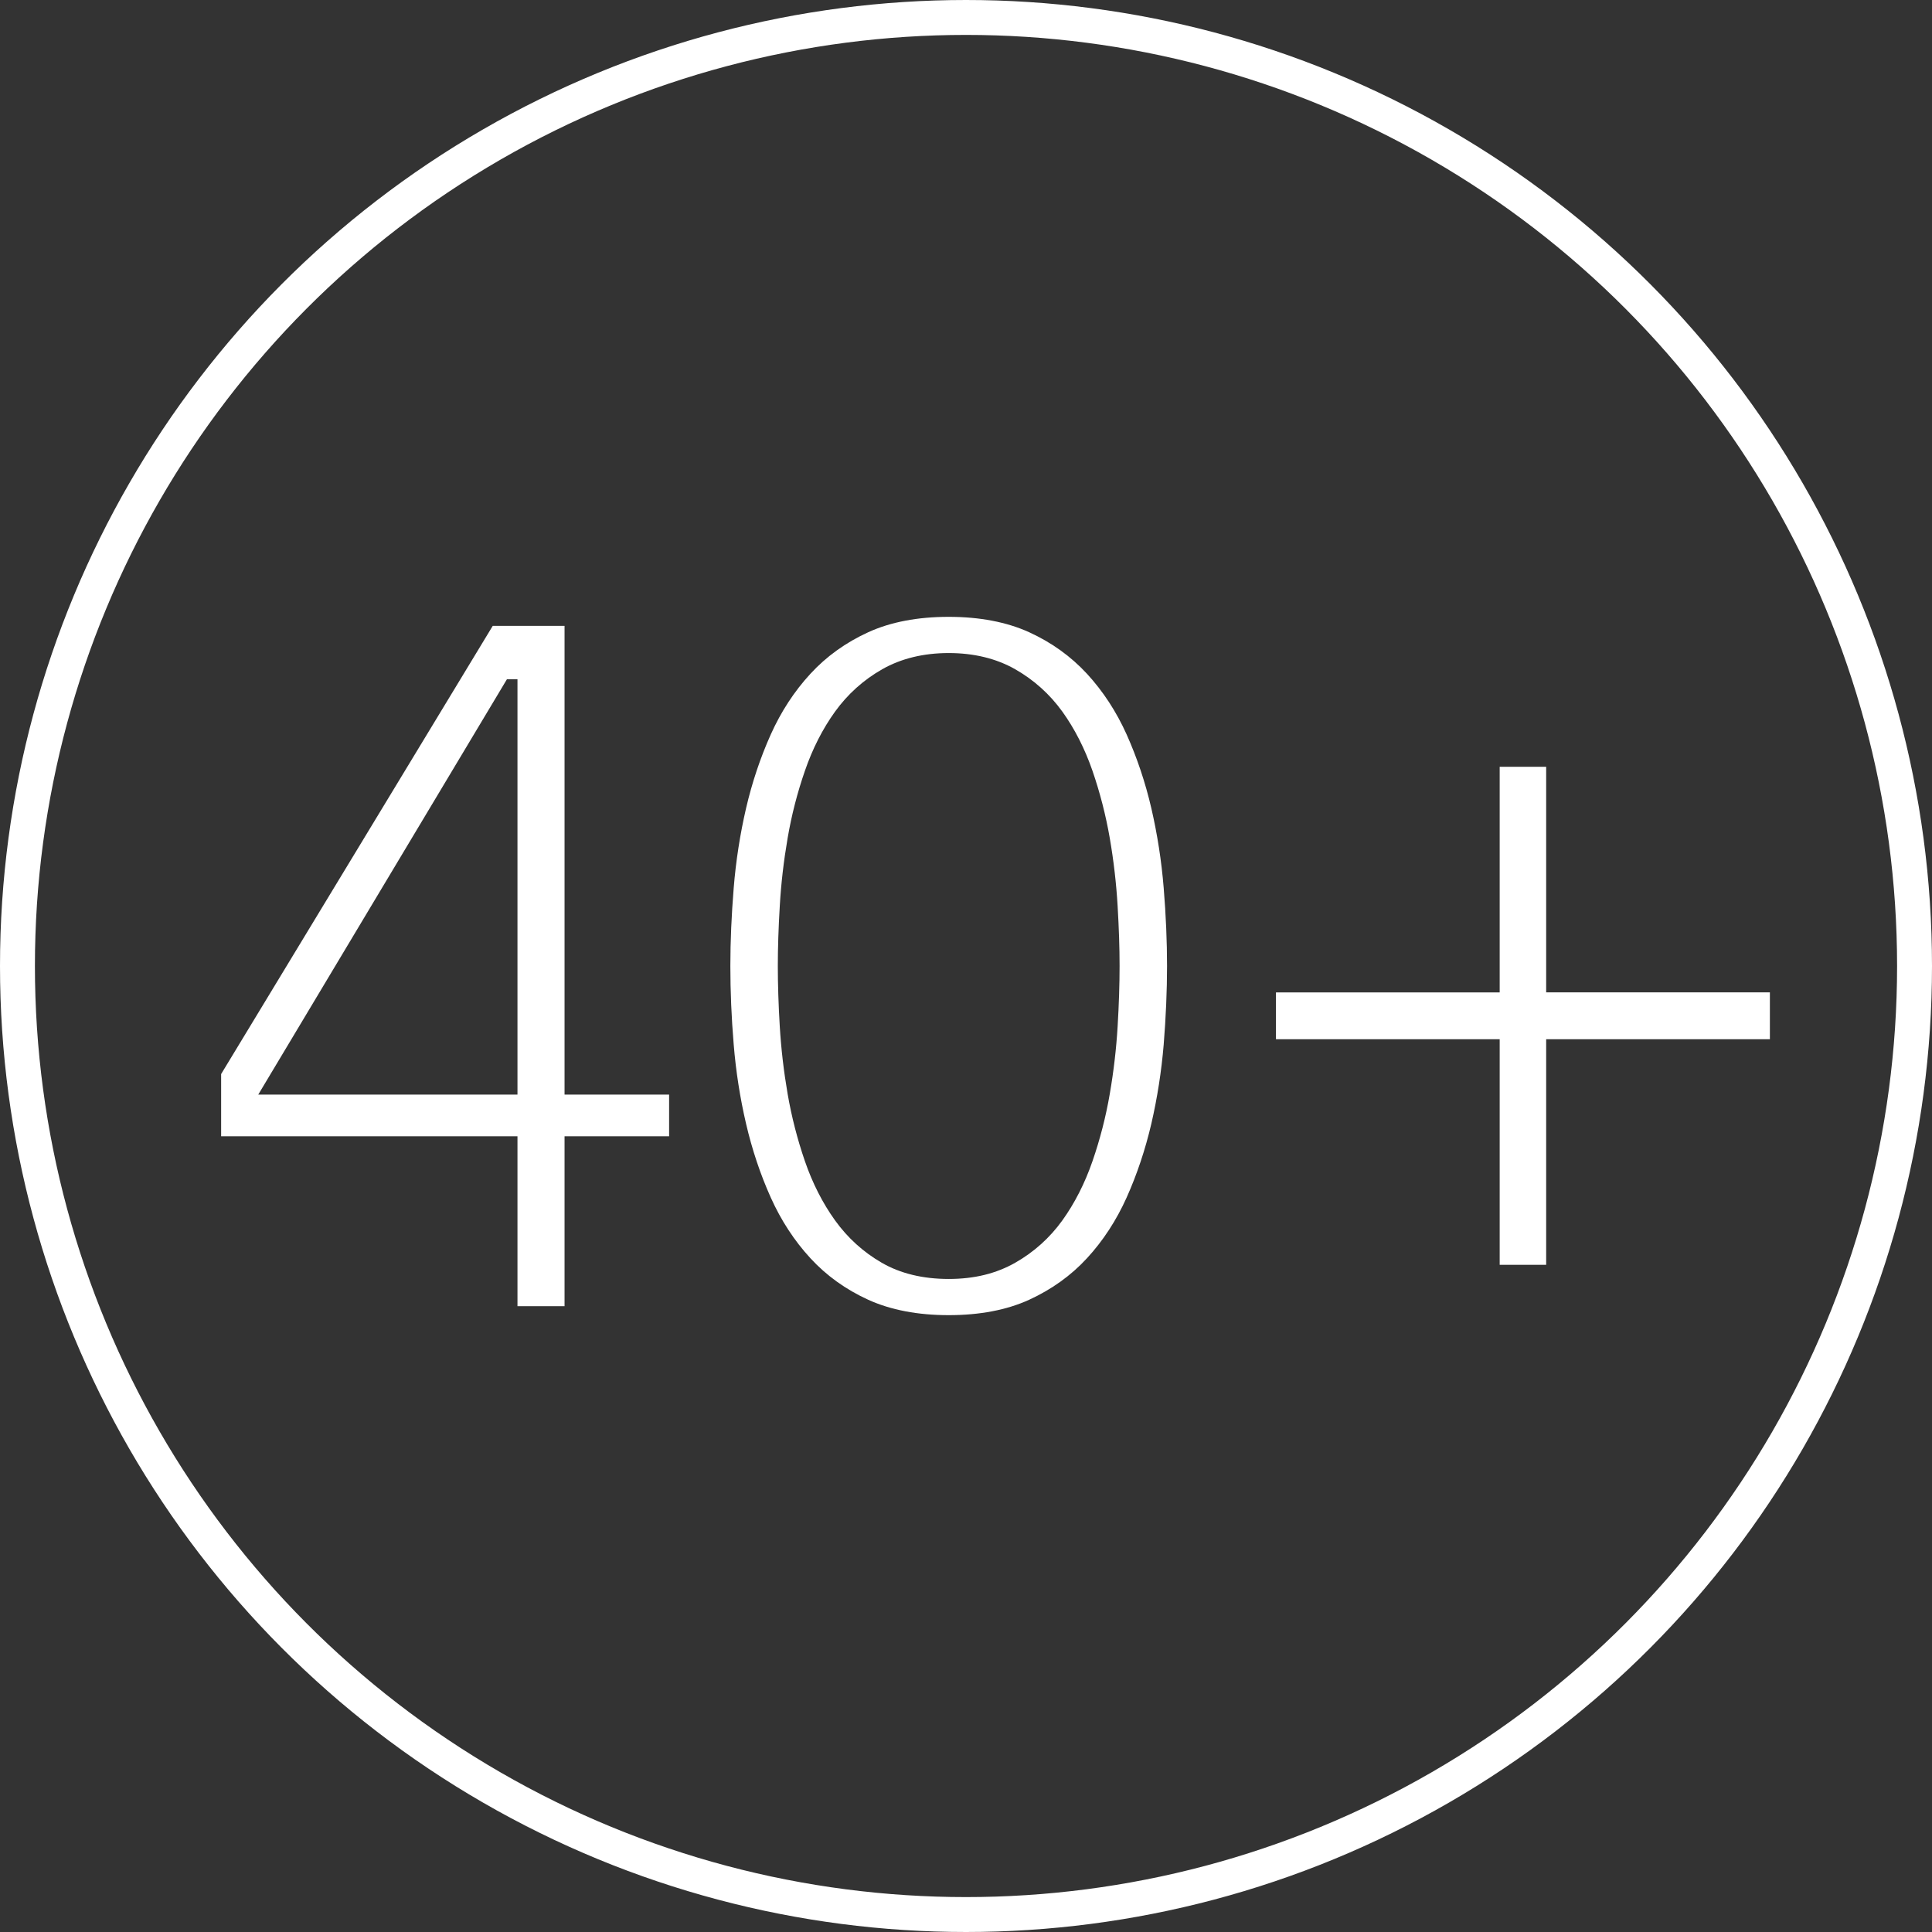
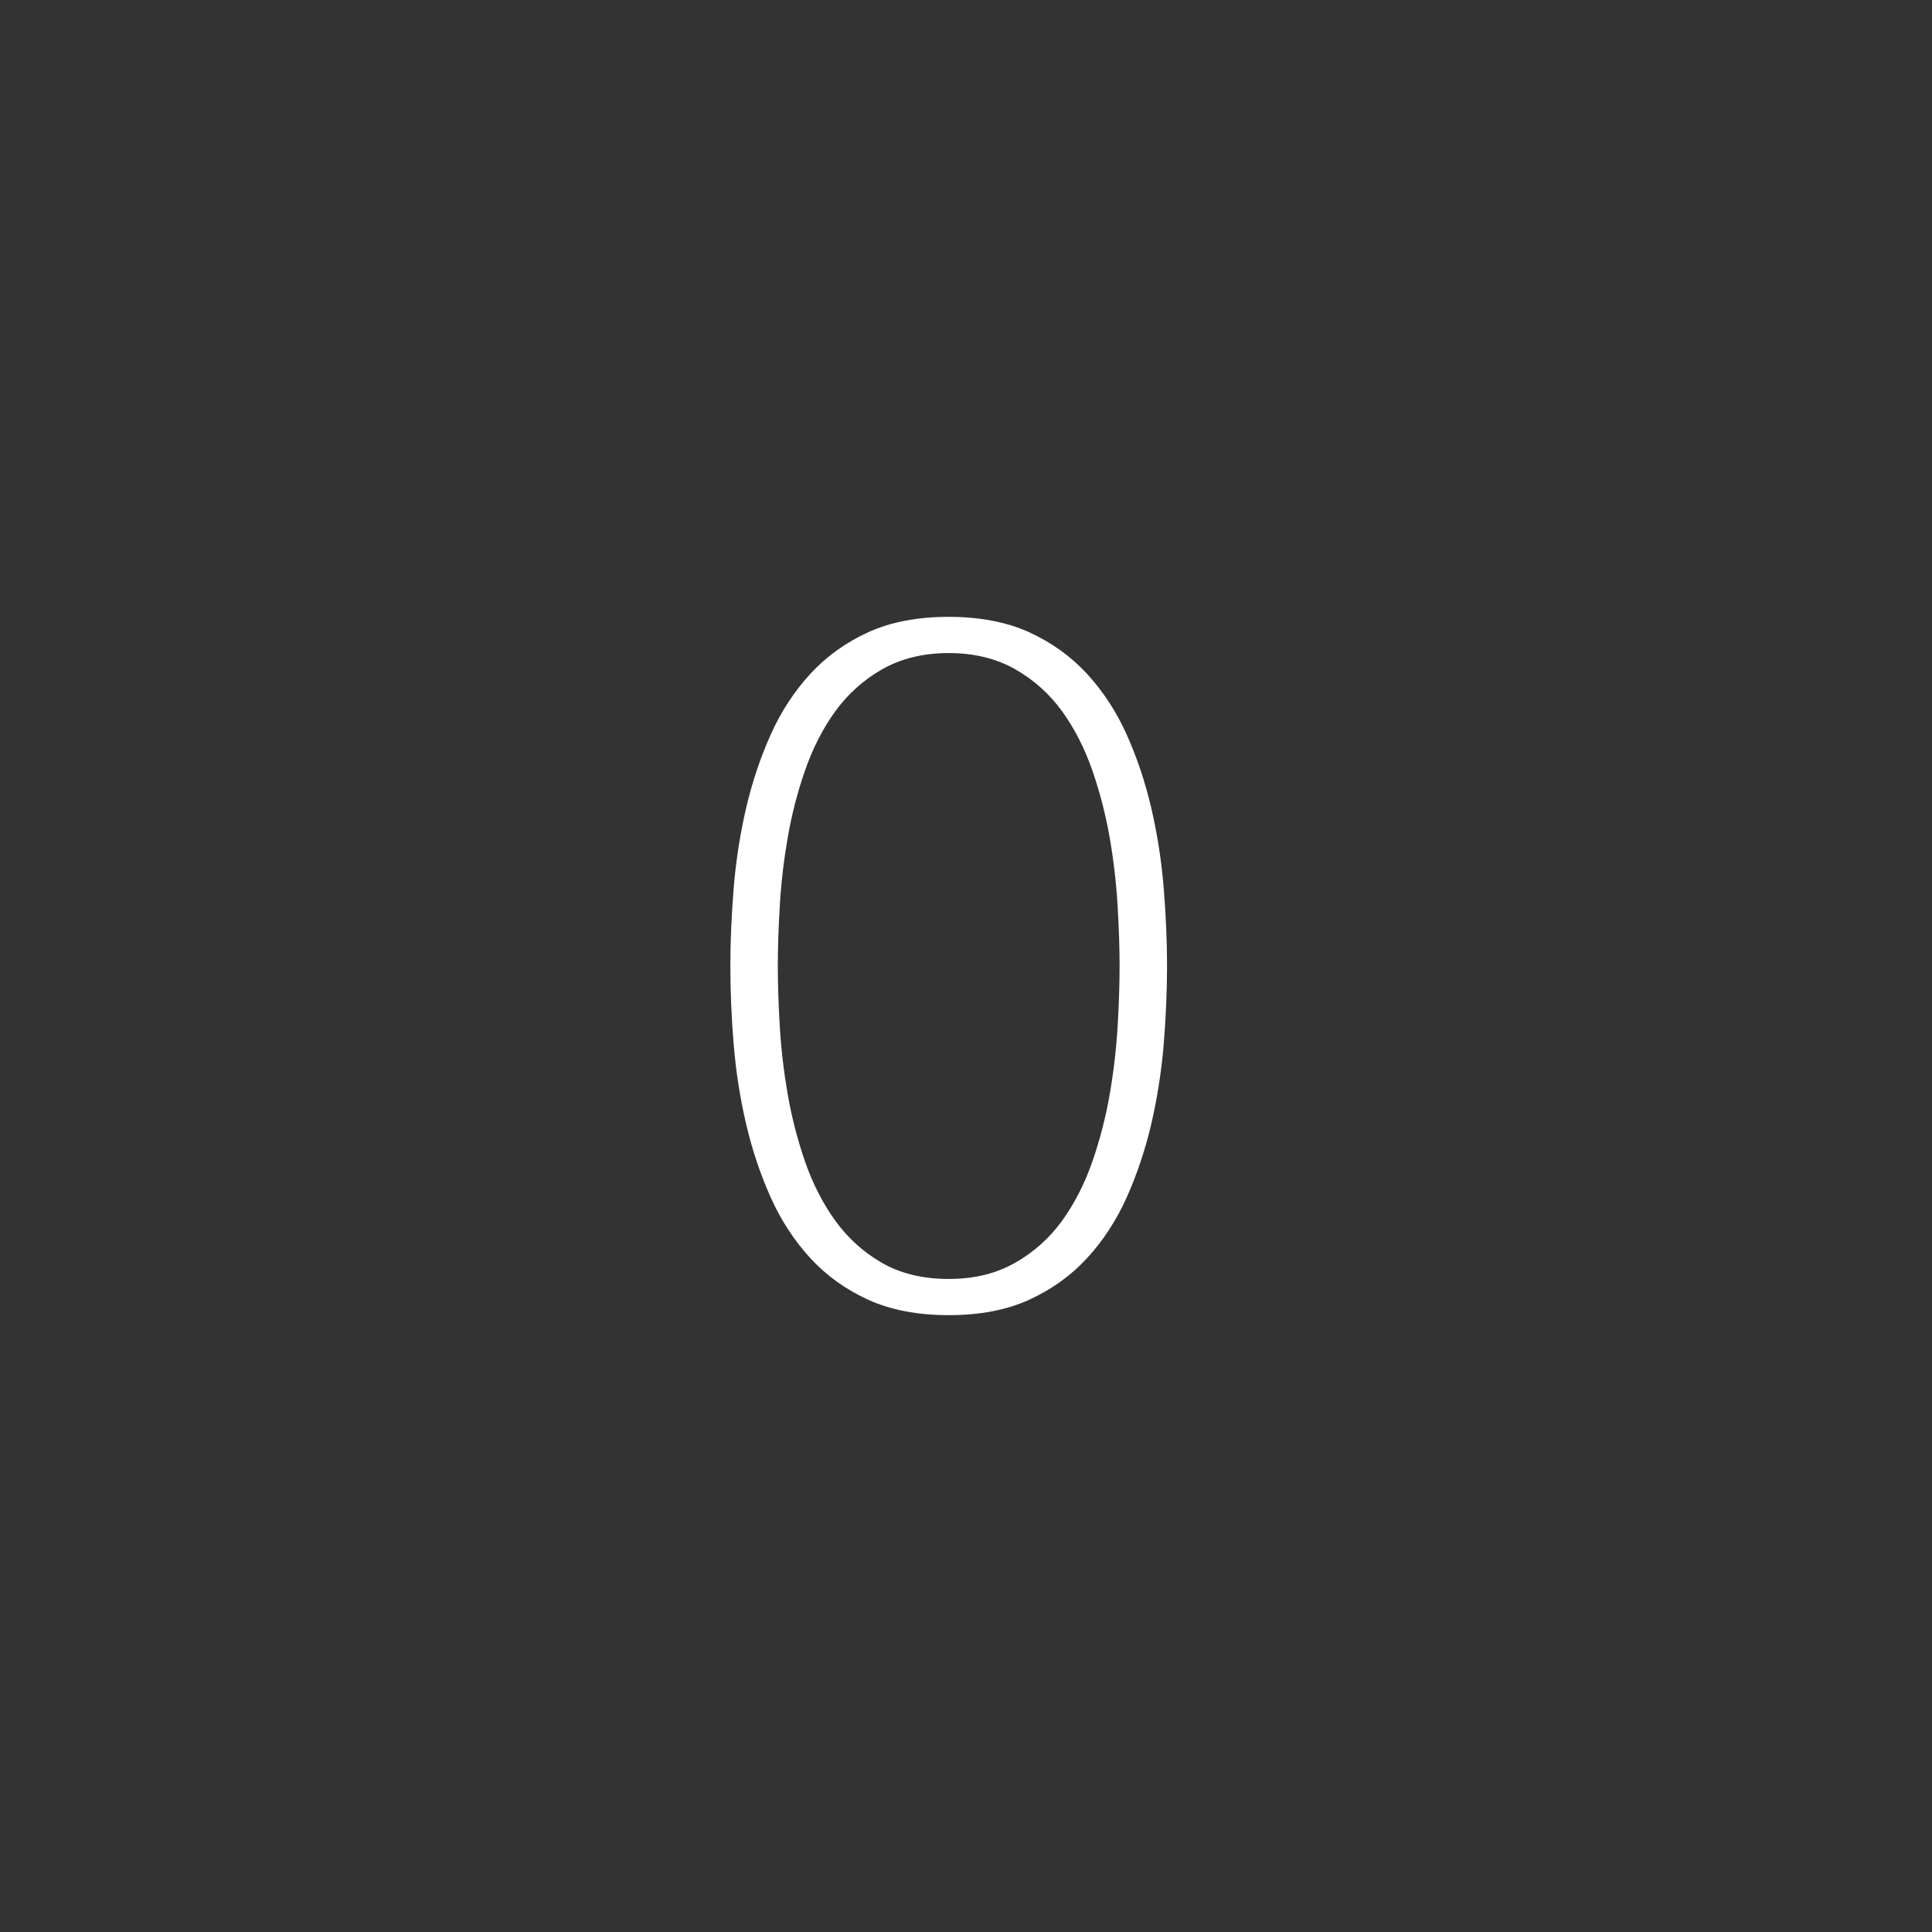
<svg xmlns="http://www.w3.org/2000/svg" width="166" height="166" viewBox="0 0 166 166" fill="none">
  <rect x="0" y="0" width="166" height="166" fill="#333333" stroke="none" />
-   <path d="M109.633 85.27H128.855V65.884H132.849V85.265H152.071V89.292H132.849V108.674H128.855V89.292H109.633V85.265V85.27Z" fill="white" />
  <path d="M81.513 113C78.853 113 76.531 112.554 74.605 111.68C72.675 110.801 71.003 109.6 69.633 108.109C68.248 106.608 67.104 104.851 66.223 102.889C65.329 100.9 64.618 98.767 64.104 96.559C63.586 94.341 63.228 92.047 63.04 89.739C62.847 87.431 62.753 85.166 62.753 83C62.753 80.835 62.852 78.641 63.04 76.304C63.228 73.967 63.591 71.659 64.104 69.441C64.618 67.233 65.329 65.106 66.223 63.111C67.104 61.15 68.248 59.392 69.633 57.892C71.003 56.4 72.679 55.199 74.605 54.32C76.527 53.442 78.853 53 81.513 53C84.174 53 86.496 53.446 88.422 54.32C90.347 55.199 92.019 56.4 93.394 57.892C94.779 59.397 95.923 61.15 96.804 63.111C97.694 65.101 98.409 67.228 98.923 69.441C99.436 71.659 99.799 73.967 99.987 76.304C100.18 78.659 100.274 80.91 100.274 83C100.274 85.09 100.175 87.412 99.987 89.739C99.794 92.047 99.436 94.341 98.923 96.559C98.405 98.772 97.694 100.904 96.804 102.889C95.923 104.851 94.779 106.608 93.394 108.109C92.024 109.6 90.347 110.797 88.422 111.68C86.496 112.559 84.174 113 81.513 113ZM81.513 56.111C79.347 56.111 77.426 56.581 75.801 57.502C74.191 58.419 72.83 59.644 71.747 61.145C70.683 62.622 69.812 64.331 69.157 66.236C68.507 68.107 68.008 70.054 67.674 72.011C67.339 73.958 67.109 75.919 67 77.838C66.887 79.733 66.831 81.466 66.831 83C66.831 84.534 66.887 86.339 67 88.205C67.113 90.095 67.339 92.043 67.674 93.99C68.013 95.951 68.512 97.893 69.157 99.764C69.812 101.669 70.688 103.383 71.747 104.856C72.825 106.356 74.177 107.582 75.754 108.493C77.351 109.419 79.291 109.89 81.513 109.89C83.736 109.89 85.601 109.419 87.225 108.498C88.831 107.586 90.197 106.361 91.28 104.856C92.34 103.379 93.215 101.664 93.87 99.764C94.52 97.884 95.019 95.942 95.353 93.99C95.688 92.052 95.914 90.105 96.027 88.205C96.14 86.325 96.196 84.572 96.196 83C96.196 81.428 96.14 79.752 96.027 77.838C95.914 75.91 95.688 73.948 95.353 72.011C95.014 70.054 94.515 68.112 93.87 66.236C93.211 64.331 92.34 62.622 91.28 61.145C90.197 59.644 88.836 58.419 87.225 57.502C85.596 56.576 83.675 56.111 81.513 56.111Z" fill="white" />
-   <path d="M44.462 112.231V97.632H19V92.284L42.338 53.774H48.507V94.051H57.491V97.632H48.507V112.231H44.457H44.462ZM22.188 94.051H44.462V58.361H43.557L22.188 94.051Z" fill="white" />
-   <circle cx="83" cy="83" r="81.5" stroke="white" stroke-width="3" />
</svg>